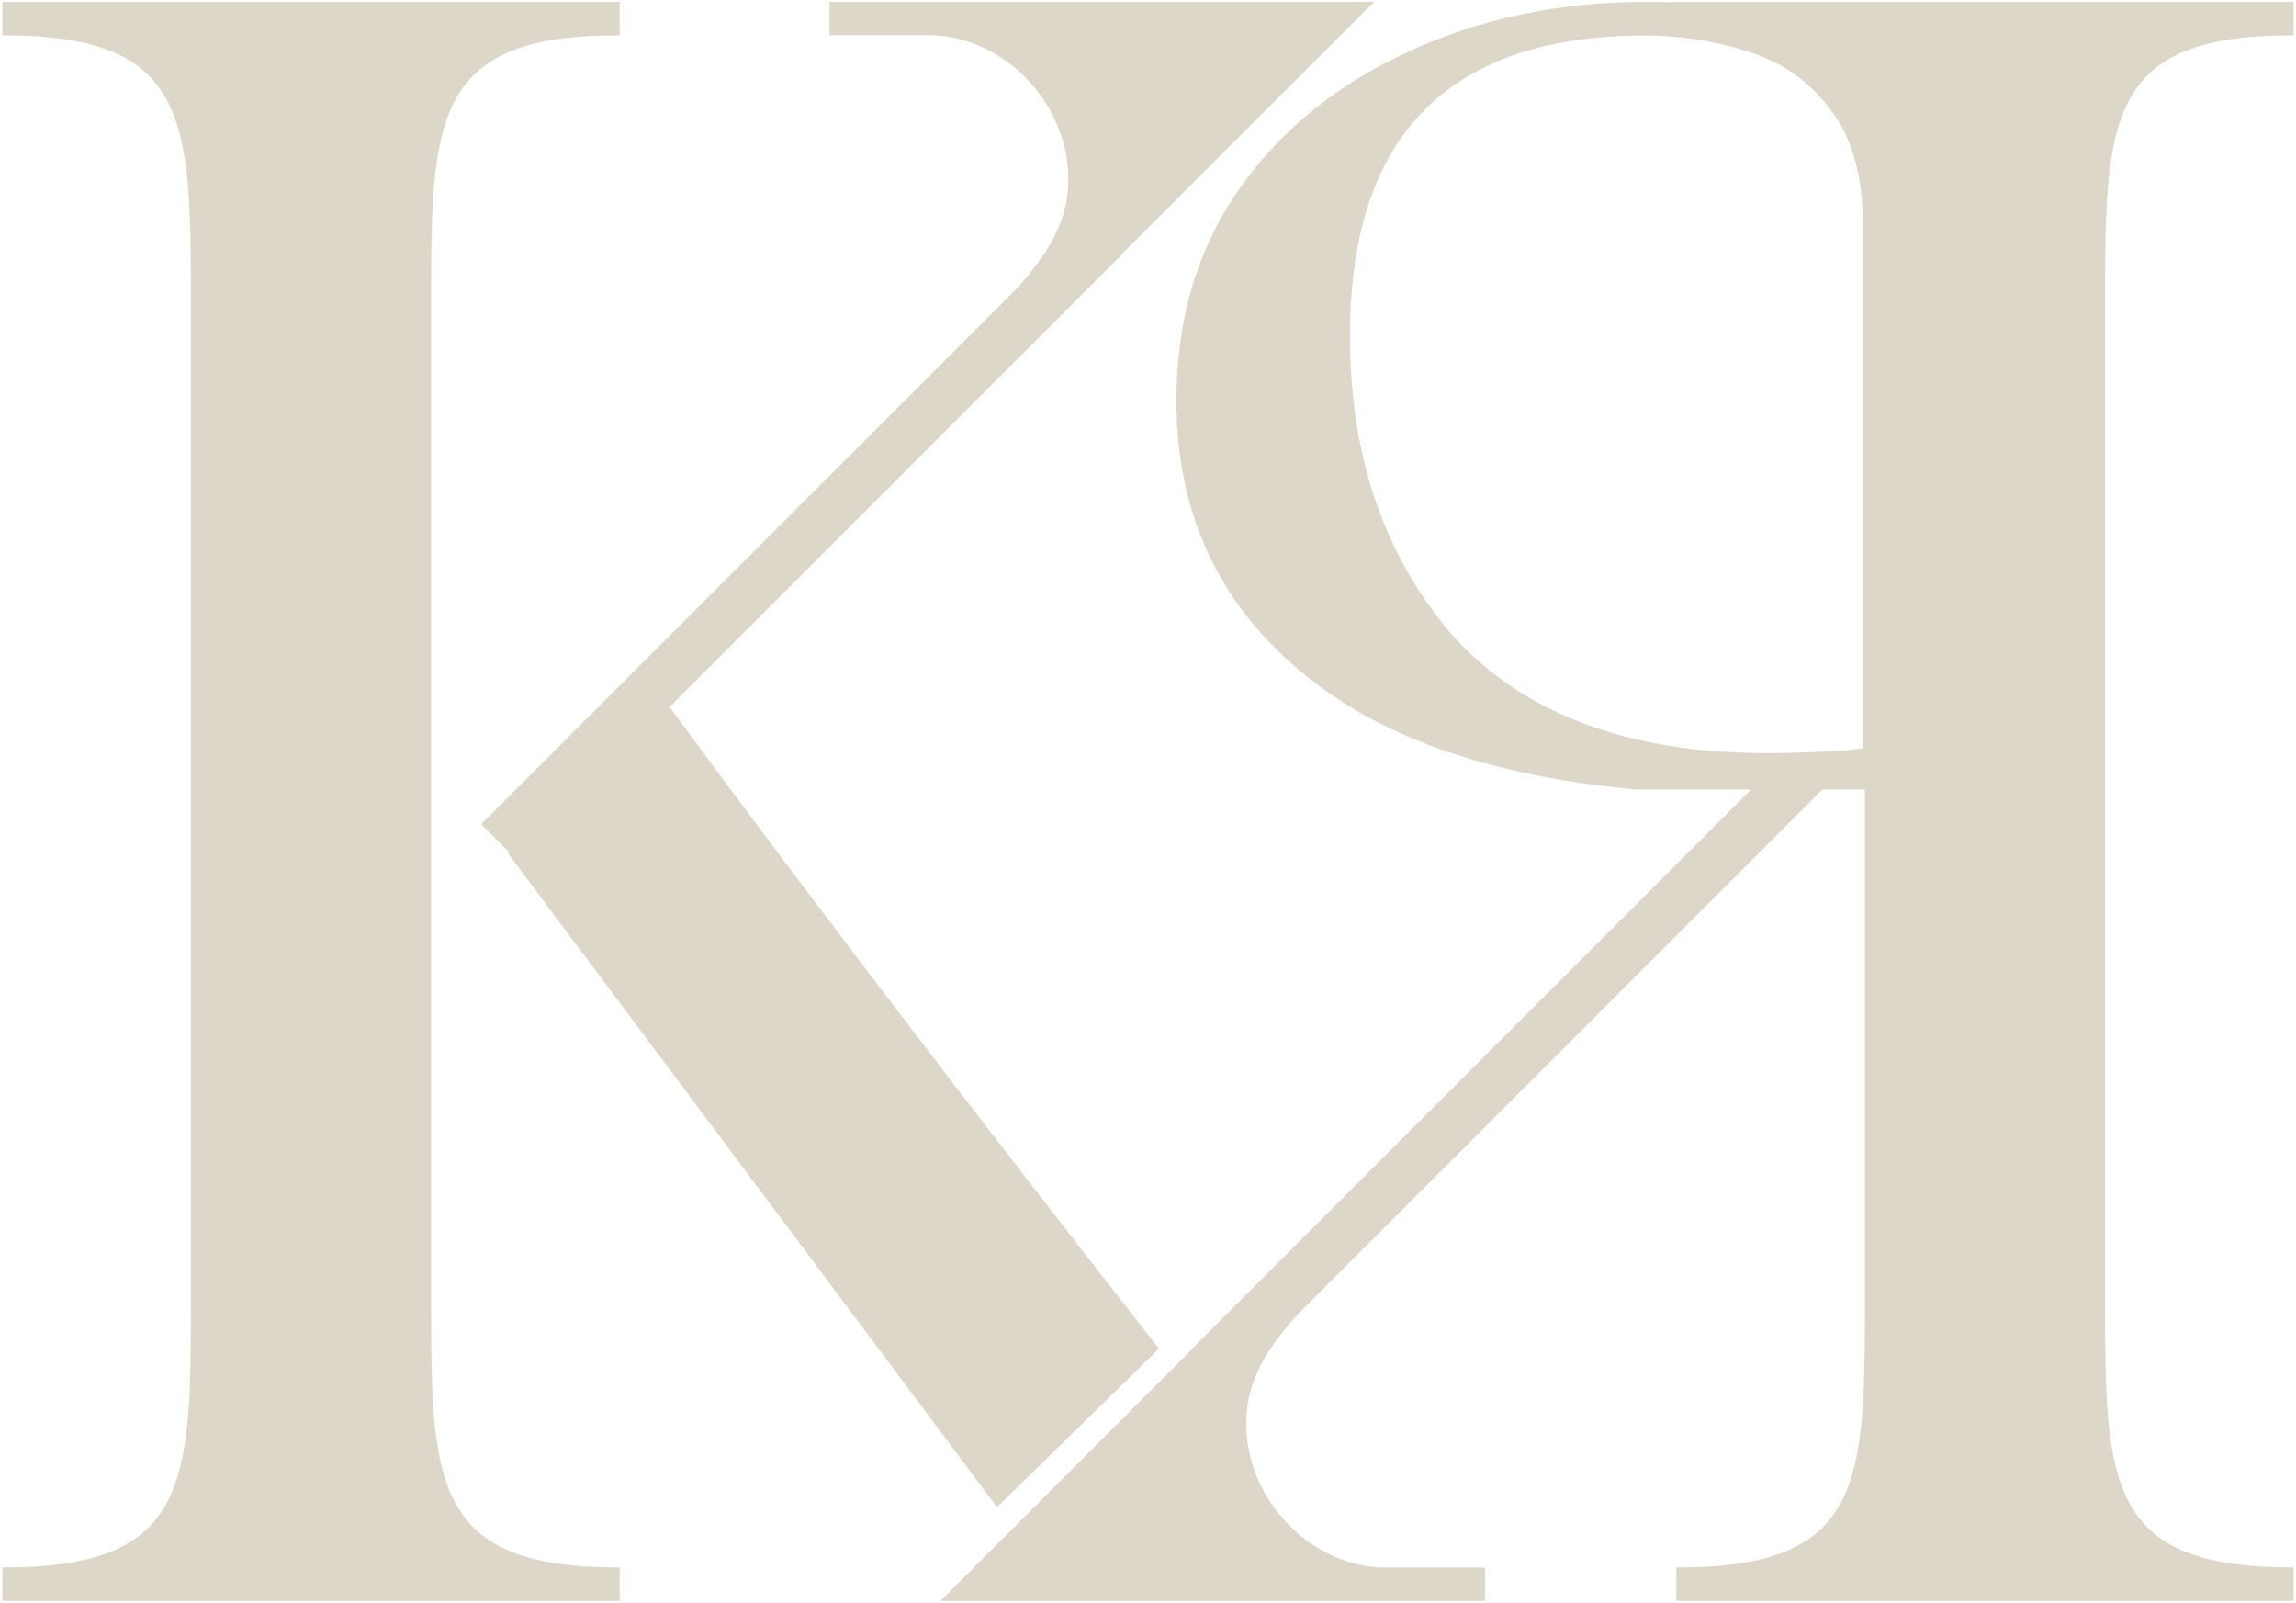
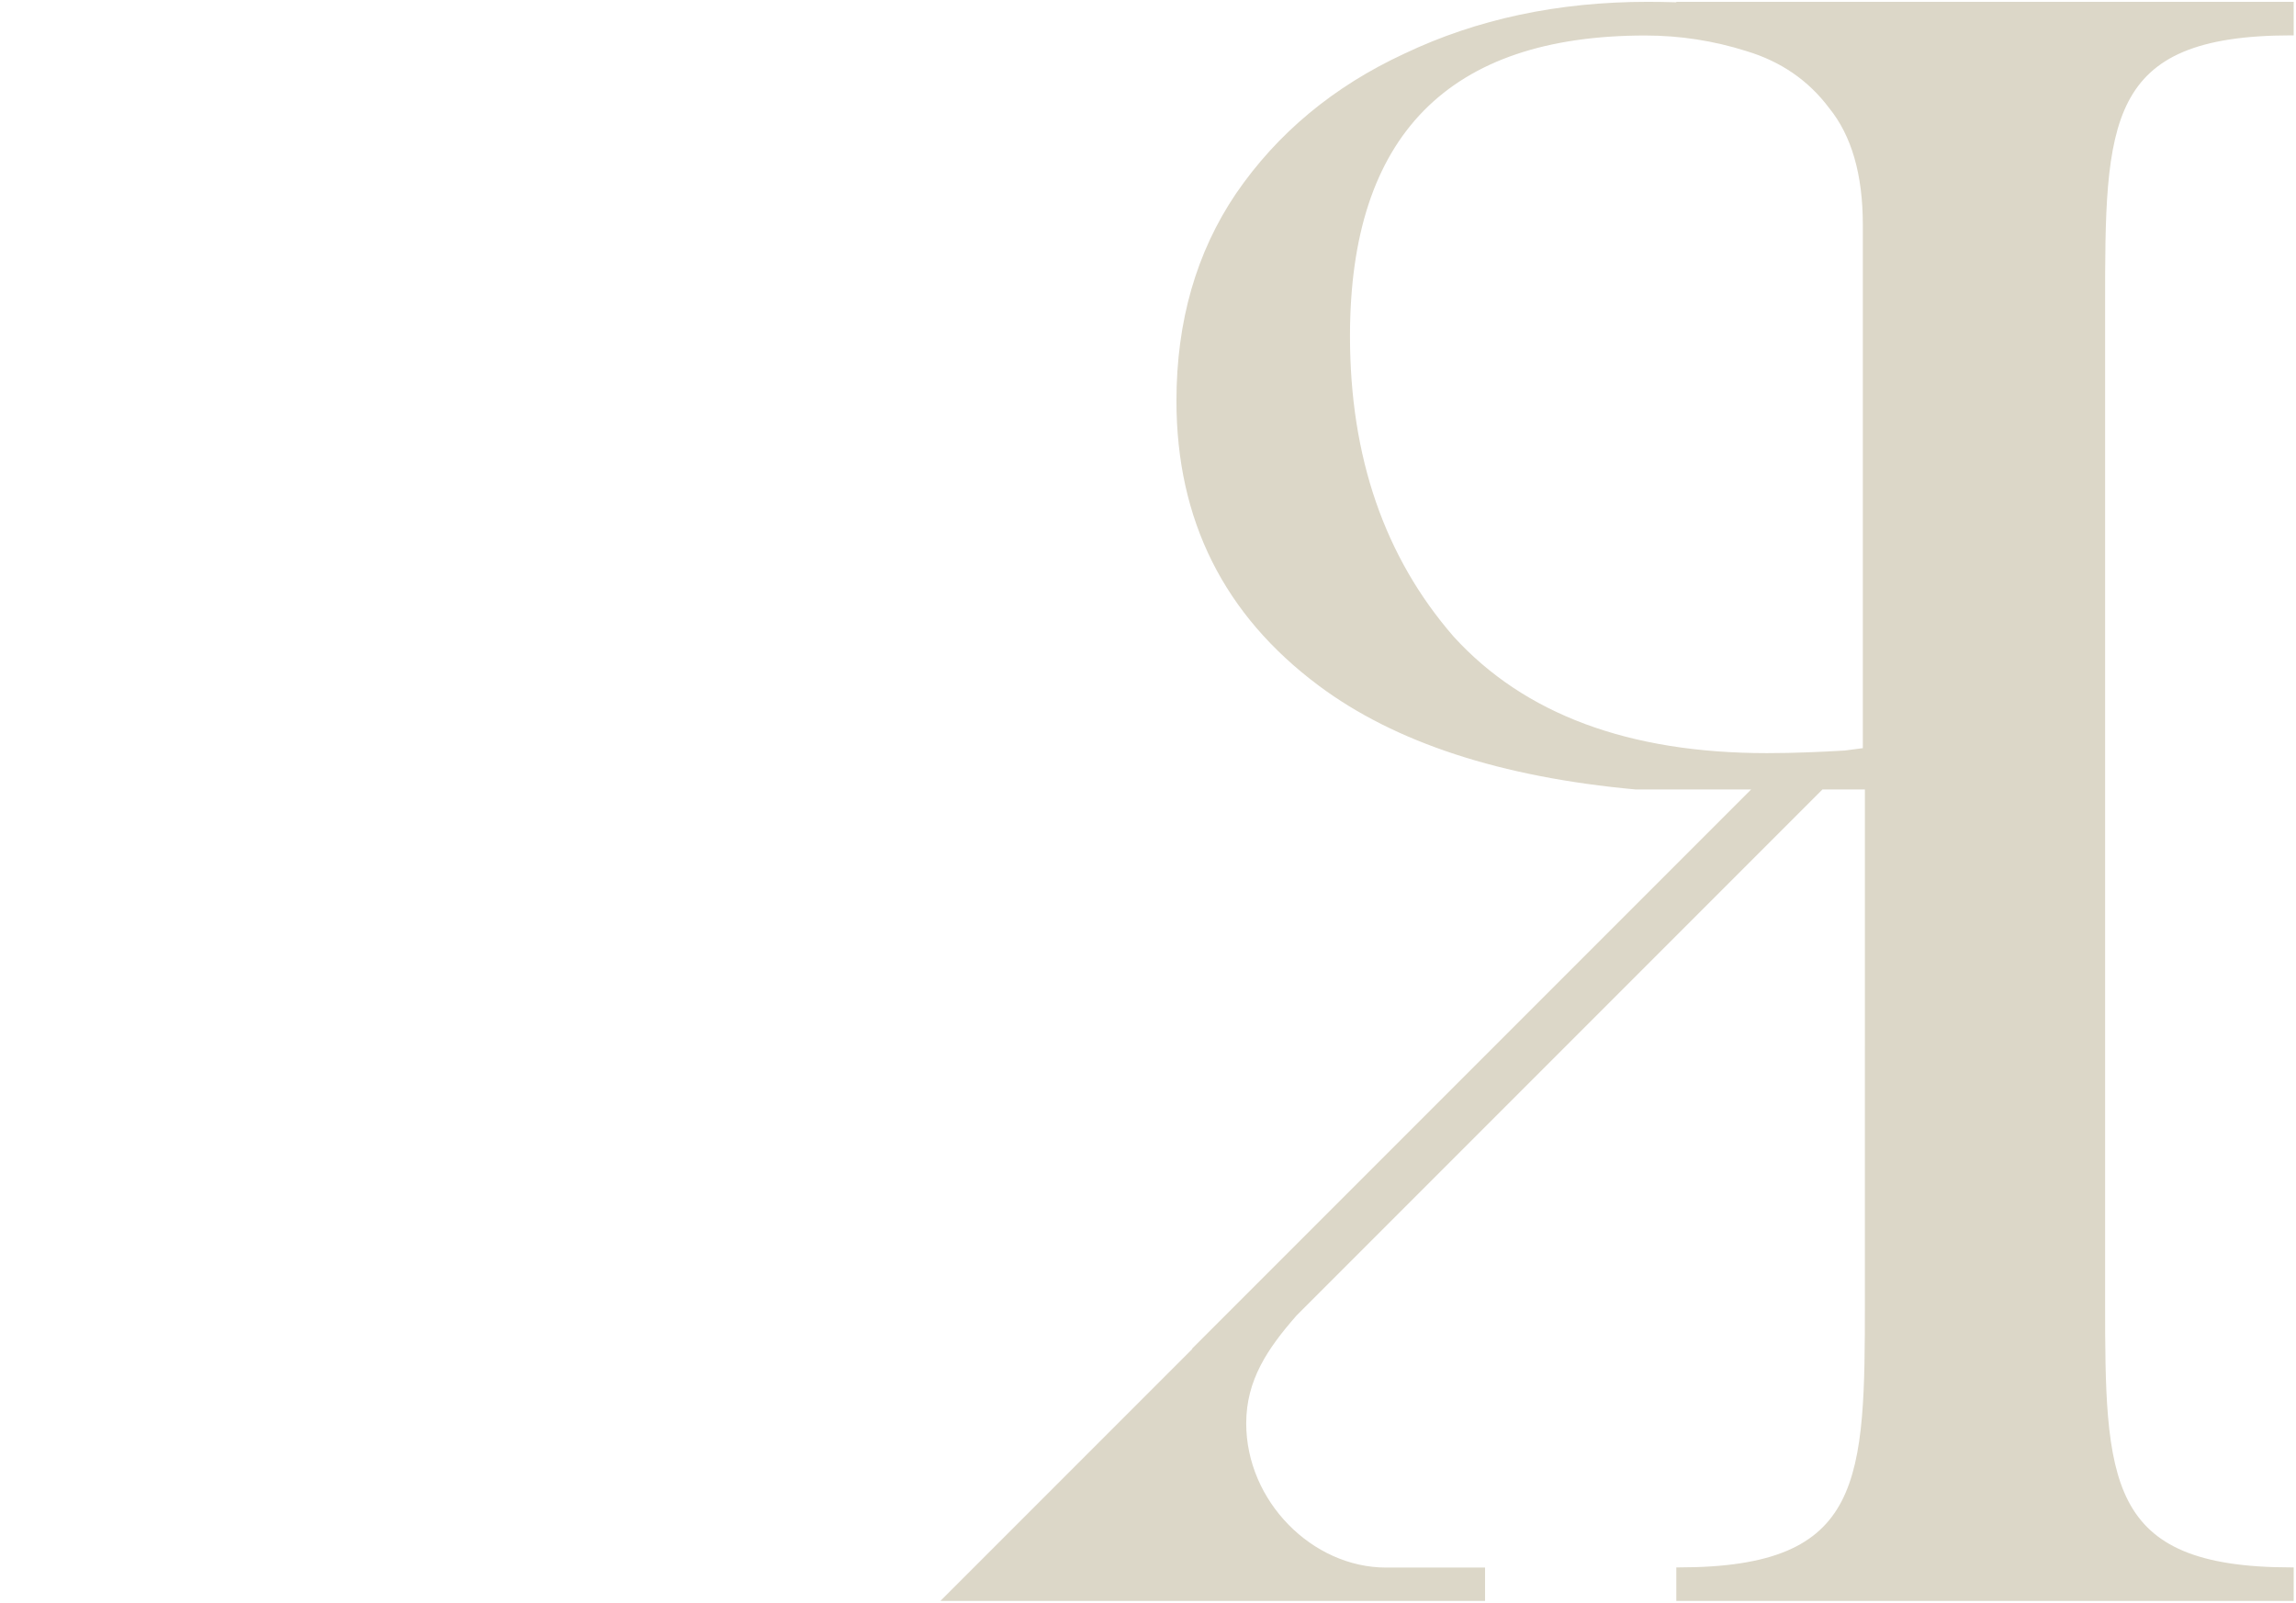
<svg xmlns="http://www.w3.org/2000/svg" width="556" height="388" viewBox="0 0 556 388" fill="none">
-   <path d="M150.063 8.562H149.484C138.105 8.562 129.628 9.899 123.308 12.566C117.009 15.226 112.832 19.215 110.041 24.574C107.239 29.956 105.82 36.75 105.108 45.036C104.397 53.321 104.396 63.041 104.396 74.256V315.409C104.398 325.937 104.432 335.115 105.108 342.994C105.82 351.28 107.239 358.074 110.041 363.456C112.832 368.815 117.009 372.805 123.308 375.464C129.628 378.131 138.105 379.47 149.484 379.47H150.063V387.589H0.561V379.47H1.14C12.519 379.47 20.996 378.132 27.316 375.464C33.615 372.805 37.793 368.816 40.583 363.456C43.385 358.074 44.804 351.28 45.516 342.994C46.192 335.115 46.224 325.937 46.226 315.409L46.227 74.256C46.227 63.041 46.227 53.321 45.516 45.036C44.804 36.75 43.385 29.956 40.583 24.574C37.792 19.215 33.615 15.226 27.316 12.566C20.996 9.899 12.519 8.562 1.14 8.562H0.561V0.441H150.063V8.562Z" fill="#DCD7C8" />
-   <path d="M162.172 171.159L271.825 61.506L271.761 61.441L314.482 18.72C314.76 18.427 315.046 18.143 315.34 17.863L332.76 0.441H200.866V8.521H201.535H216.043H224.837C242.716 8.521 258.703 24.611 258.703 43.425C258.703 53.902 253.557 61.514 246.53 69.53L116.515 199.545L123.286 206.316L123.013 206.589L241.437 364.894L280.664 326.501C234.139 267.238 187.676 206.086 162.172 171.159Z" fill="#DCD7C8" />
  <path fill-rule="evenodd" clip-rule="evenodd" d="M554.86 8.562H555.44V0.441H405.937V0.552C403.467 0.478 401.168 0.441 399.042 0.441C377.299 0.442 357.646 4.625 340.084 12.987C322.941 20.932 309.352 32.222 299.316 46.856C289.7 61.073 284.89 77.798 284.89 97.032C284.89 125.884 296.389 148.884 319.387 166.027C337.841 179.784 363.433 188.15 396.158 191.137H424.05L288.663 326.524L288.727 326.589L246.005 369.311C245.728 369.603 245.442 369.888 245.148 370.167L227.728 387.589H359.622V379.509H358.953H344.445H335.651C317.772 379.509 301.785 363.419 301.785 344.605C301.785 334.128 306.931 326.517 313.958 318.5L441.322 191.137H451.604L451.602 315.409C451.6 325.937 451.568 335.115 450.892 342.994C450.181 351.28 448.761 358.074 445.959 363.456C443.169 368.816 438.991 372.805 432.692 375.464C426.372 378.132 417.895 379.47 406.516 379.47H405.937V387.589H555.44V379.47H554.86C543.481 379.47 535.004 378.131 528.684 375.464C522.385 372.805 518.208 368.816 515.417 363.456C512.615 358.074 511.196 351.28 510.484 342.994C509.808 335.115 509.774 325.937 509.773 315.409V74.256C509.773 63.041 509.773 53.321 510.484 45.036C511.196 36.75 512.615 29.956 515.417 24.574C518.208 19.215 522.385 15.226 528.684 12.566C535.004 9.899 543.481 8.562 554.86 8.562ZM437.631 182.144C436.002 182.203 434.427 182.248 432.908 182.28C431.164 182.316 429.494 182.334 427.896 182.334C394.445 182.334 369.146 172.926 352.002 154.109C335.277 134.875 326.912 110.623 326.912 81.353C326.912 32.849 350.749 8.595 398.416 8.595C406.778 8.595 414.933 9.85 422.877 12.358C431.24 14.867 437.931 19.469 442.948 26.159C448.384 32.849 451.102 42.258 451.102 54.384V181.132C449.706 181.331 448.243 181.526 446.712 181.706C443.516 181.894 440.489 182.04 437.631 182.144Z" fill="#DCD7C8" />
</svg>